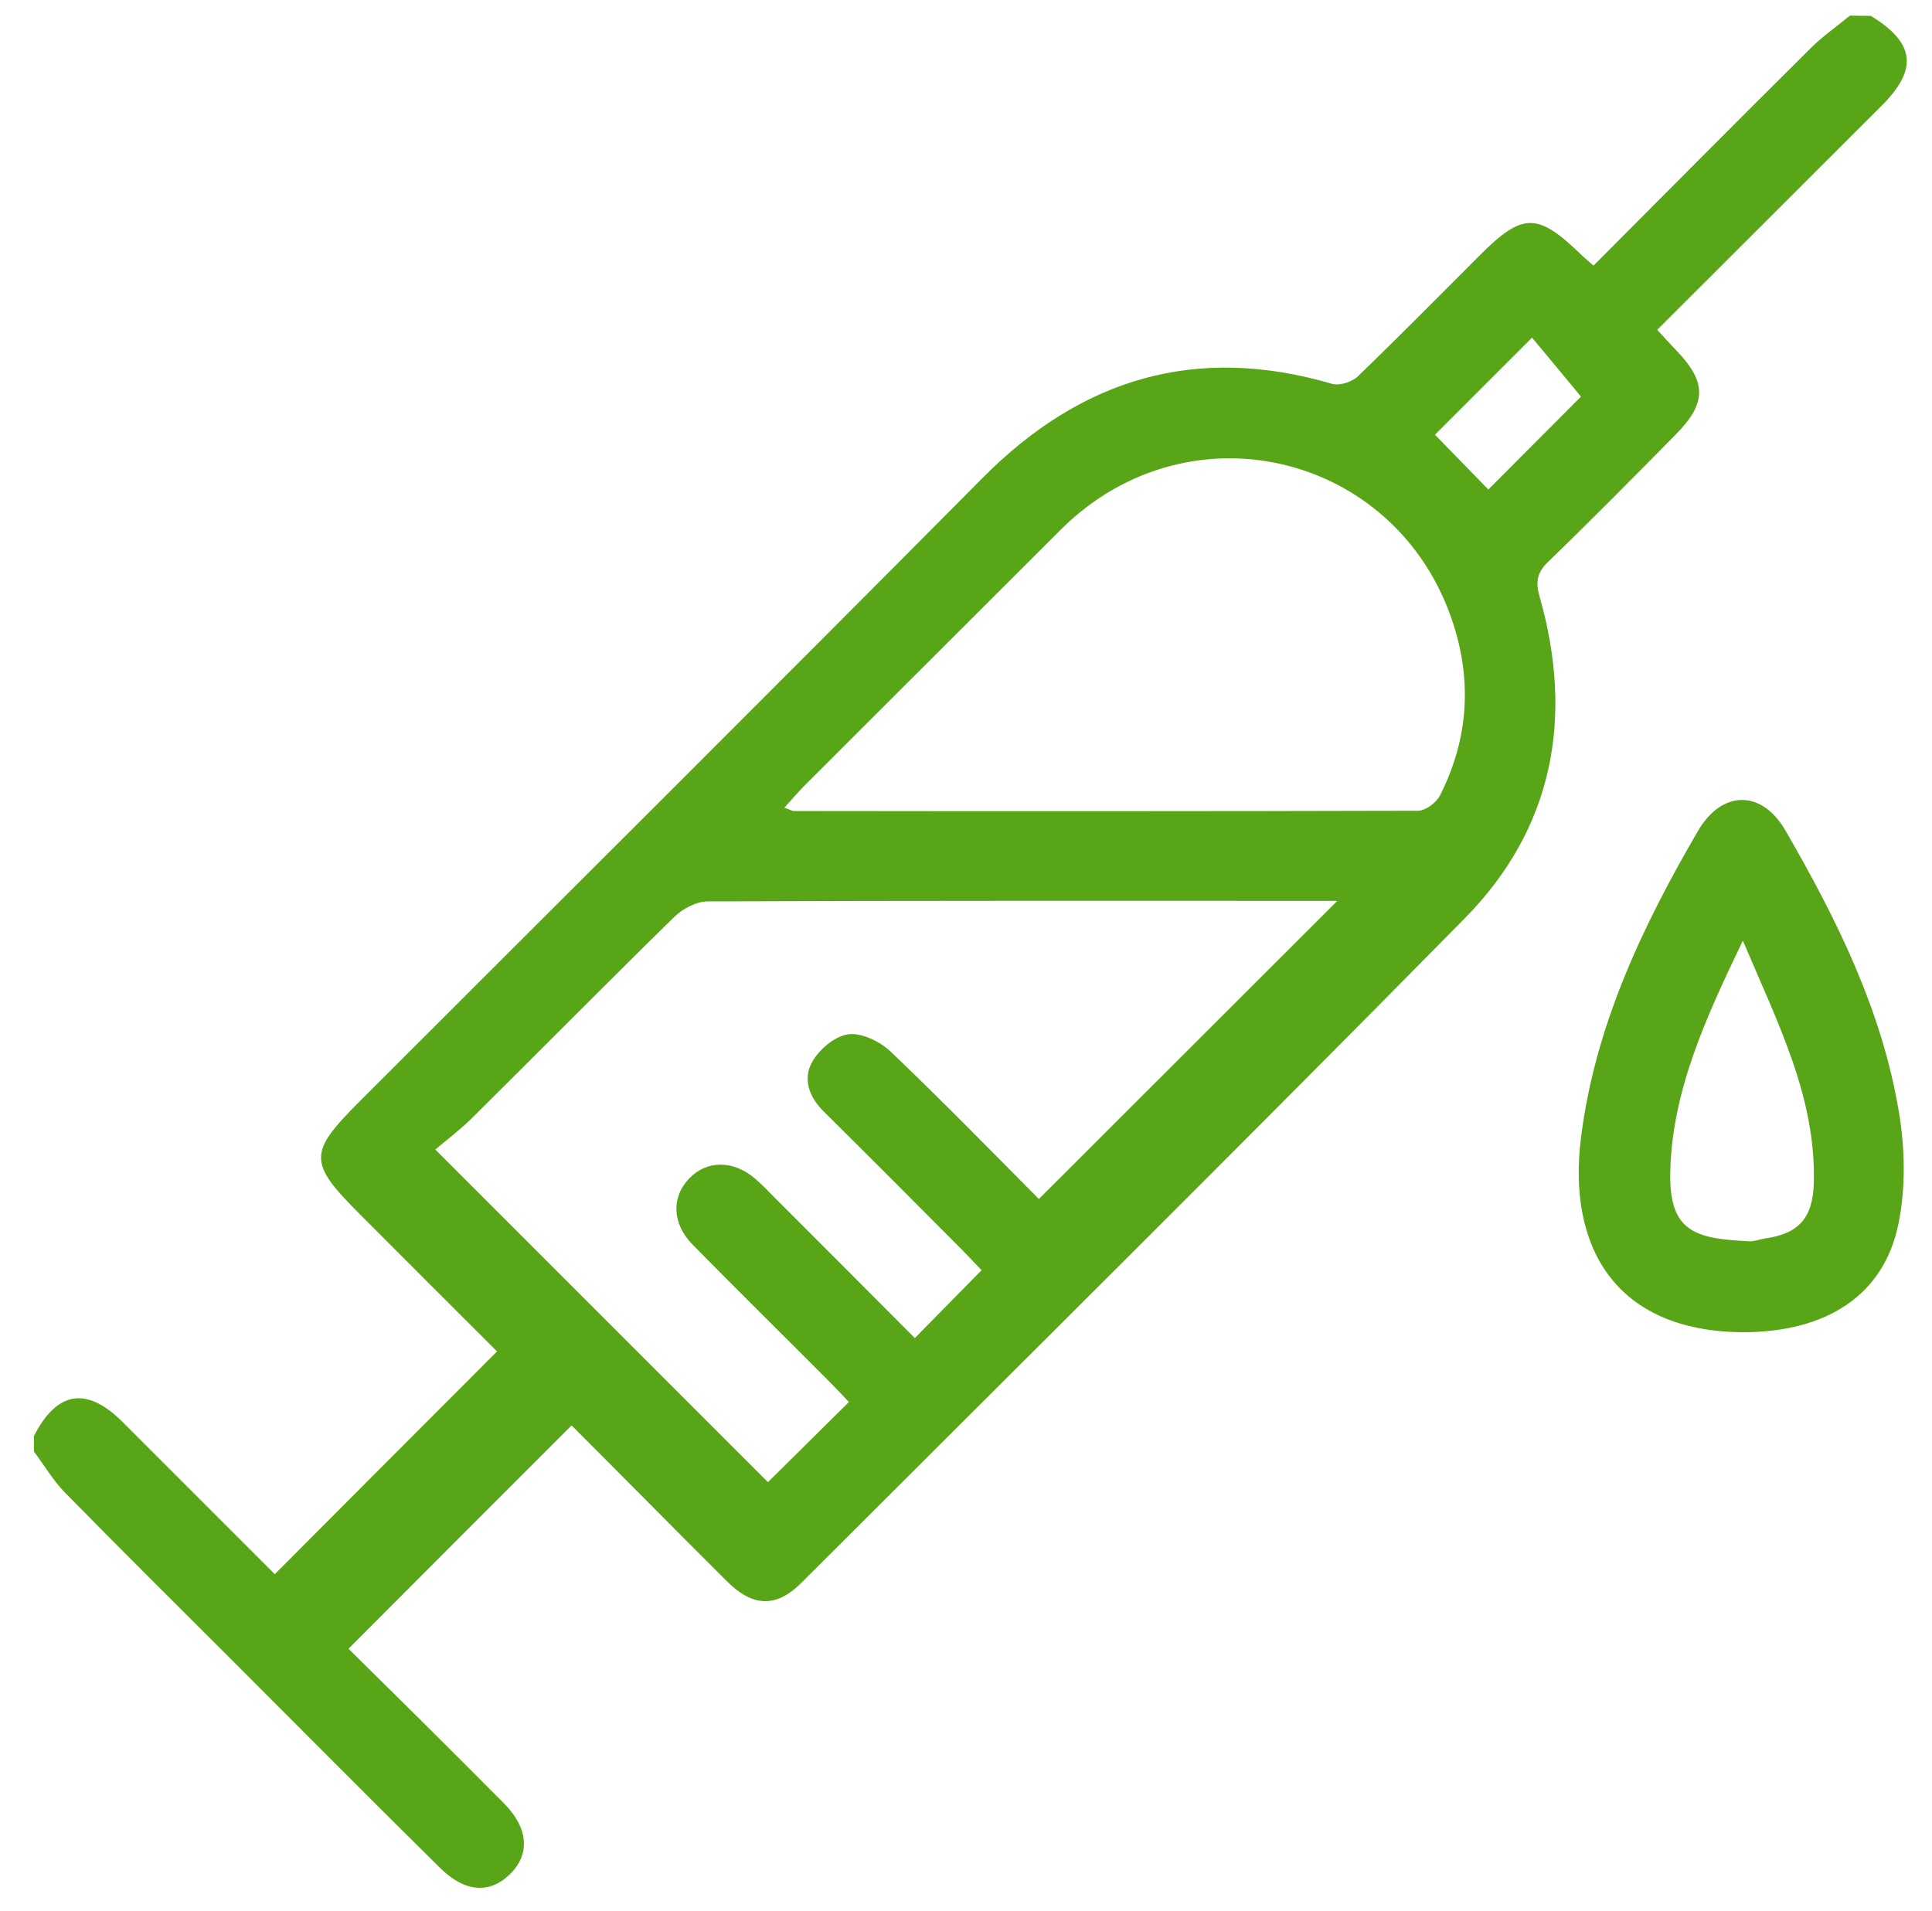
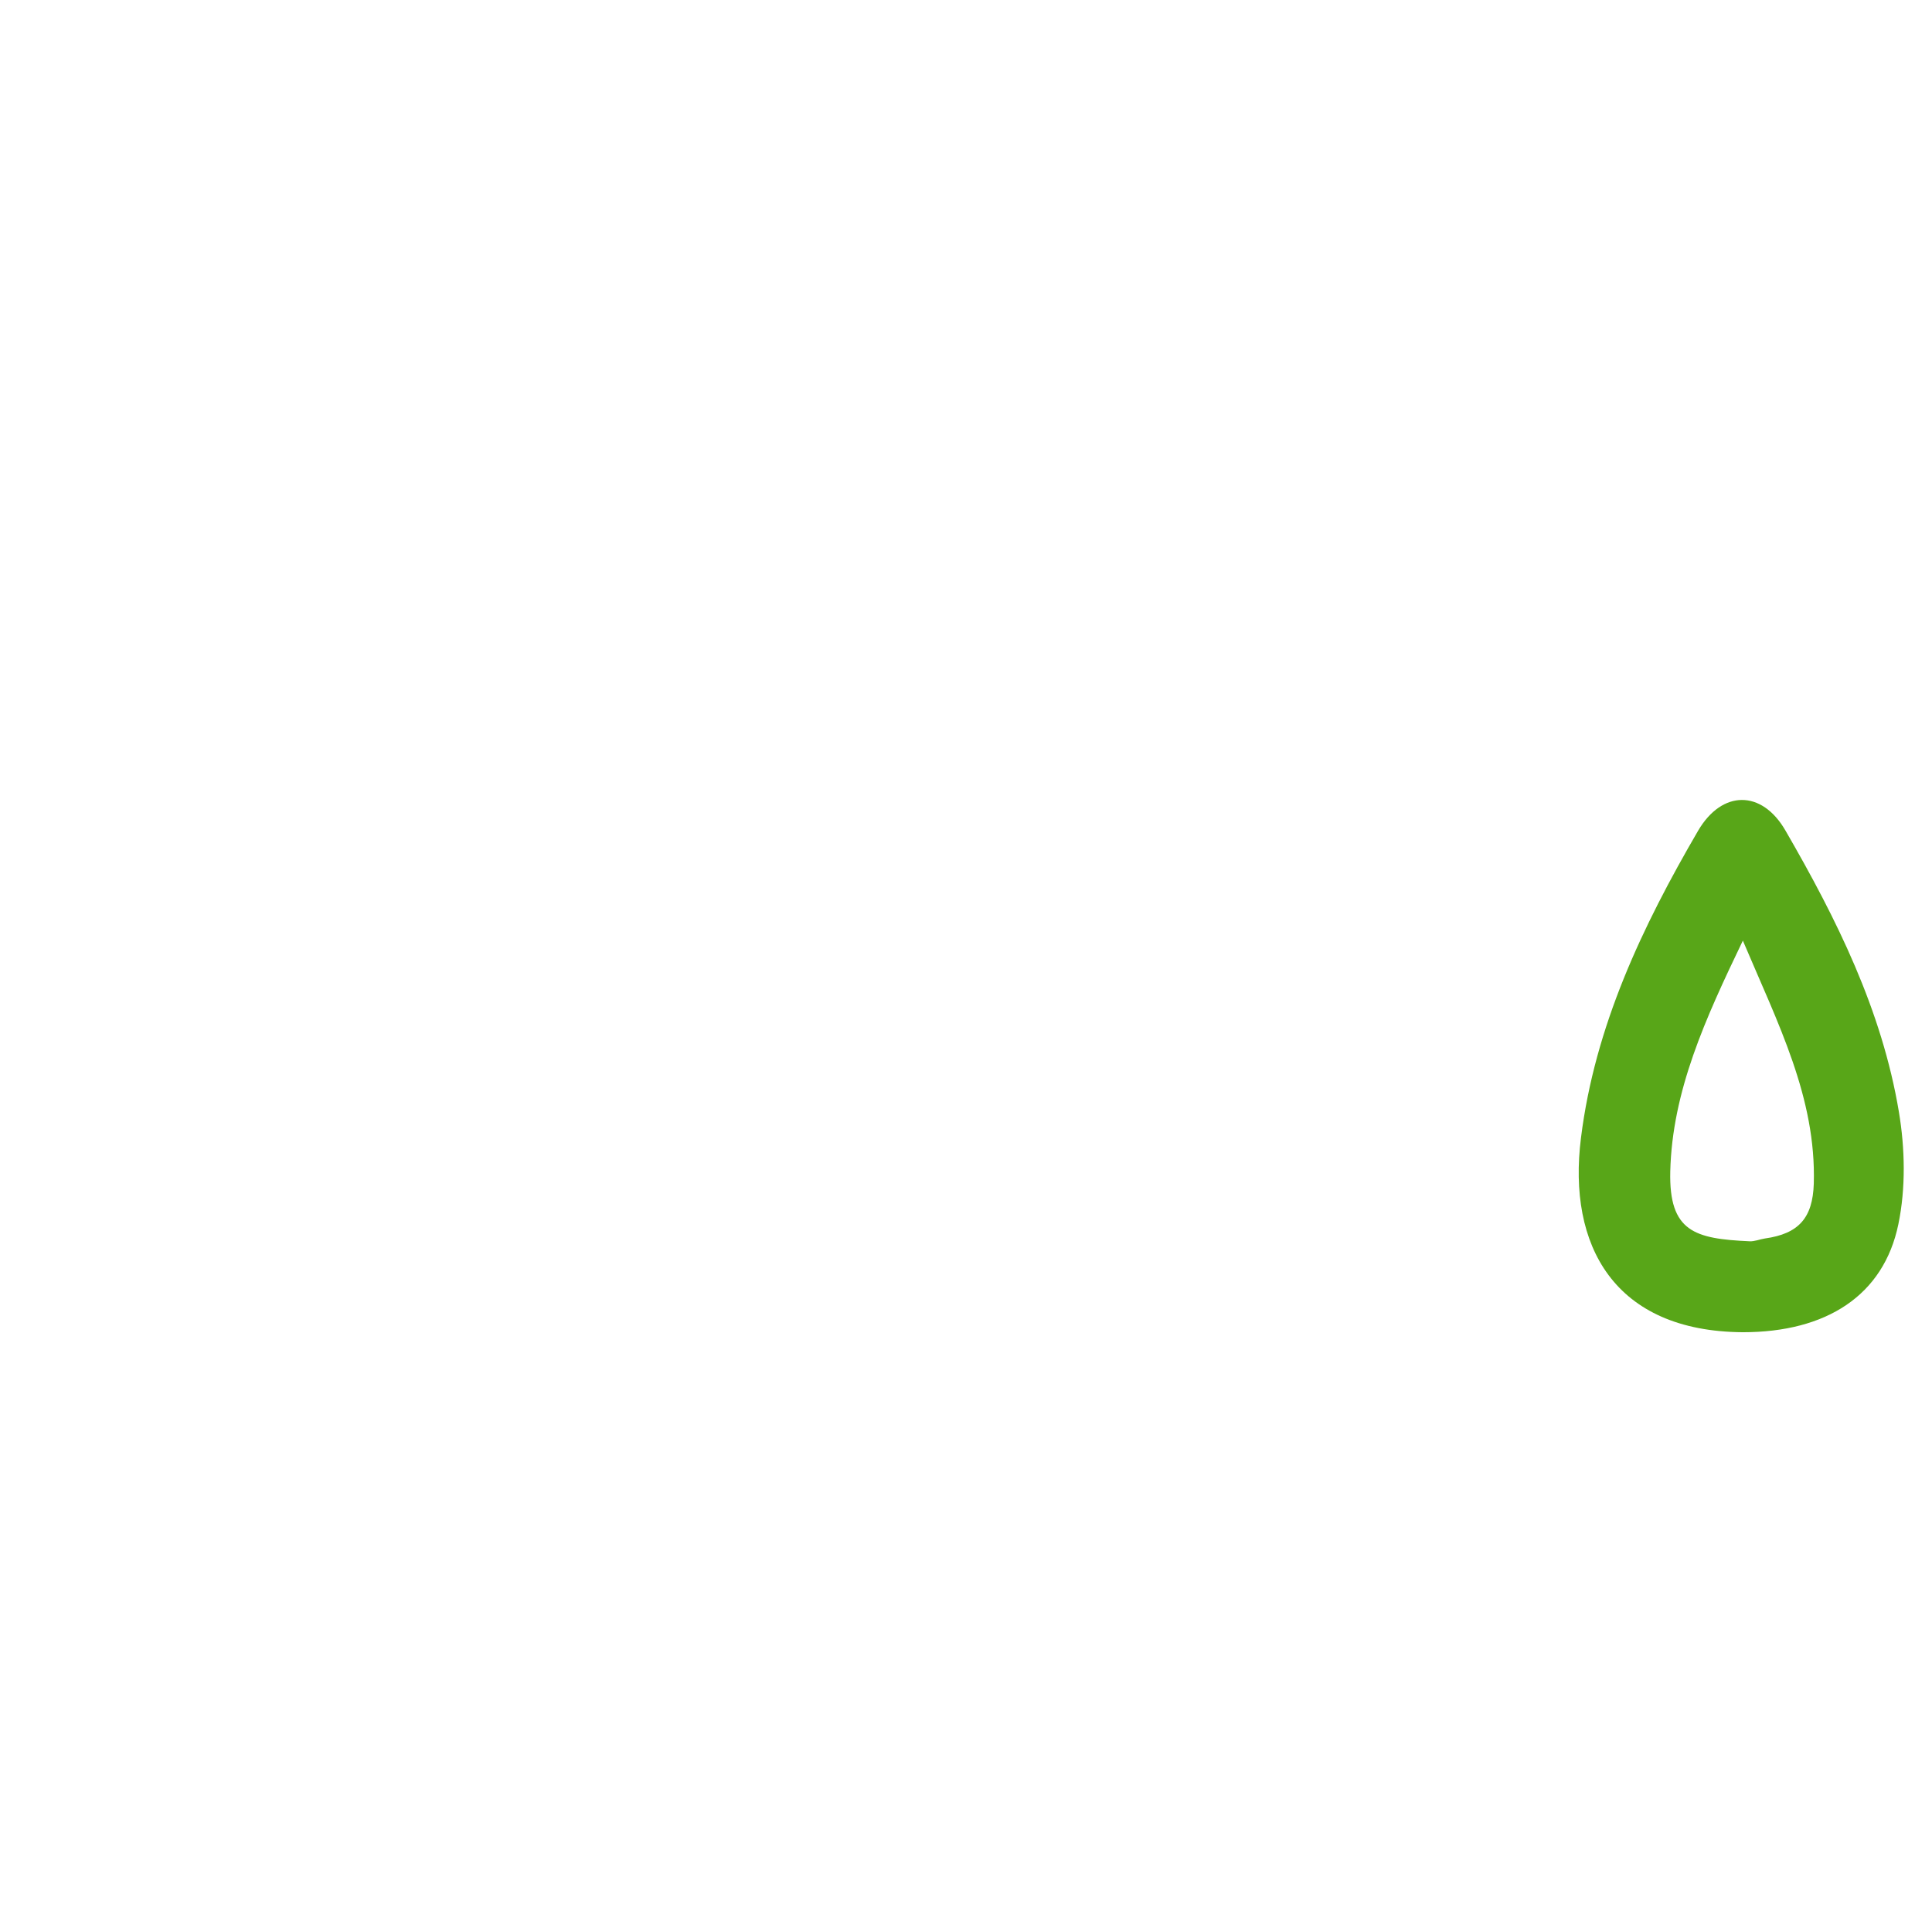
<svg xmlns="http://www.w3.org/2000/svg" id="icons" x="0px" y="0px" viewBox="0 0 69.46 68.7" style="enable-background:new 0 0 69.46 68.7;" xml:space="preserve">
  <style type="text/css">	.st0{fill:#58A618;}</style>
  <g id="Mof9WQ_1_">
    <g>
-       <path class="st0" d="M67.26,0.57c1.59,0.97,1.71,1.92,0.38,3.24c-2.67,2.67-5.34,5.33-8.06,8.05c0.25,0.26,0.46,0.51,0.69,0.74   c1.09,1.14,1.1,1.89-0.03,3.03c-1.51,1.53-3.02,3.06-4.57,4.56c-0.42,0.4-0.47,0.74-0.31,1.29c1.23,4.34,0.48,8.32-2.71,11.55   c-7.9,8.02-15.89,15.94-23.85,23.89c-0.89,0.89-1.74,0.86-2.66-0.06c-1.9-1.89-3.78-3.8-5.59-5.61c-2.67,2.67-5.3,5.3-8.02,8.03   c0.79,0.78,1.73,1.71,2.68,2.65c0.97,0.97,1.94,1.93,2.91,2.91c0.87,0.88,0.95,1.81,0.23,2.53c-0.73,0.73-1.63,0.68-2.53-0.21   c-2.51-2.48-4.99-4.98-7.48-7.47c-2.01-2.01-4.02-4-6.01-6.03c-0.43-0.44-0.74-0.98-1.11-1.47c0-0.19,0-0.37,0-0.56   c0.83-1.62,1.9-1.79,3.19-0.5c1.85,1.85,3.7,3.7,5.47,5.47c2.66-2.67,5.29-5.31,7.99-8.01c-1.56-1.56-3.25-3.24-4.93-4.93   c-1.86-1.86-1.86-2.21-0.02-4.05c7.47-7.47,14.96-14.92,22.4-22.42c3.56-3.59,7.68-4.82,12.57-3.39c0.27,0.08,0.73-0.07,0.94-0.28   c1.48-1.43,2.92-2.89,4.38-4.35c1.53-1.53,2.07-1.53,3.62-0.03c0.13,0.13,0.27,0.24,0.46,0.41c2.61-2.62,5.2-5.23,7.81-7.82   c0.43-0.43,0.94-0.78,1.41-1.17C66.76,0.57,67.01,0.57,67.26,0.57z M35.29,45.67c-0.24-0.25-0.47-0.5-0.71-0.74   c-1.65-1.66-3.3-3.32-4.96-4.96c-0.53-0.52-0.76-1.17-0.43-1.77c0.25-0.46,0.81-0.94,1.3-1.01c0.47-0.07,1.14,0.25,1.52,0.61   c1.91,1.82,3.75,3.71,5.34,5.31c3.66-3.65,7.24-7.24,10.72-10.71c0.12,0.01-0.03-0.01-0.19-0.01c-7.48,0-14.96-0.01-22.44,0.02   c-0.4,0-0.89,0.26-1.19,0.55c-2.45,2.4-4.86,4.84-7.29,7.25c-0.46,0.45-0.98,0.84-1.31,1.12c4.13,4.13,8.08,8.08,11.96,11.96   c0.9-0.89,1.89-1.87,2.91-2.88c-0.18-0.19-0.39-0.42-0.6-0.63c-1.67-1.68-3.36-3.34-5.02-5.03c-0.74-0.75-0.77-1.72-0.11-2.39   c0.63-0.65,1.57-0.65,2.35,0.01c0.28,0.24,0.54,0.52,0.8,0.78c1.65,1.65,3.3,3.3,4.95,4.96C33.69,47.3,34.45,46.52,35.29,45.67z    M28.2,29.04c0.23,0.08,0.28,0.12,0.34,0.12c7.48,0.01,14.96,0.01,22.44-0.01c0.27,0,0.66-0.29,0.79-0.55   c0.95-1.87,1.15-3.84,0.57-5.87c-1.82-6.36-9.51-8.36-14.2-3.69c-3.09,3.08-6.17,6.17-9.26,9.25   C28.67,28.51,28.47,28.74,28.2,29.04z M56.84,14.26c-0.61-0.74-1.22-1.47-1.76-2.12c-1.22,1.22-2.39,2.39-3.49,3.49   c0.62,0.64,1.29,1.32,1.92,1.97C54.65,16.46,55.81,15.29,56.84,14.26z" />
-       <path class="st0" d="M62.66,47.9c-4.62-0.03-6.31-3.11-5.82-6.99c0.5-4.01,2.2-7.59,4.21-11.04c0.86-1.47,2.29-1.48,3.14-0.01   c1.84,3.18,3.47,6.46,4.08,10.12c0.22,1.31,0.25,2.74-0.02,4.04C67.72,46.58,65.66,47.9,62.66,47.9z M62.66,33.82   c-1.35,2.81-2.54,5.41-2.61,8.3c-0.05,2.17,0.88,2.42,2.85,2.51c0.18,0.01,0.36-0.07,0.55-0.1c1.22-0.17,1.72-0.74,1.76-1.97   C65.3,39.47,63.93,36.82,62.66,33.82z" />
+       <path class="st0" d="M62.66,47.9c-4.62-0.03-6.31-3.11-5.82-6.99c0.5-4.01,2.2-7.59,4.21-11.04c0.86-1.47,2.29-1.48,3.14-0.01   c1.84,3.18,3.47,6.46,4.08,10.12c0.22,1.31,0.25,2.74-0.02,4.04C67.72,46.58,65.66,47.9,62.66,47.9M62.66,33.82   c-1.35,2.81-2.54,5.41-2.61,8.3c-0.05,2.17,0.88,2.42,2.85,2.51c0.18,0.01,0.36-0.07,0.55-0.1c1.22-0.17,1.72-0.74,1.76-1.97   C65.3,39.47,63.93,36.82,62.66,33.82z" />
    </g>
  </g>
</svg>